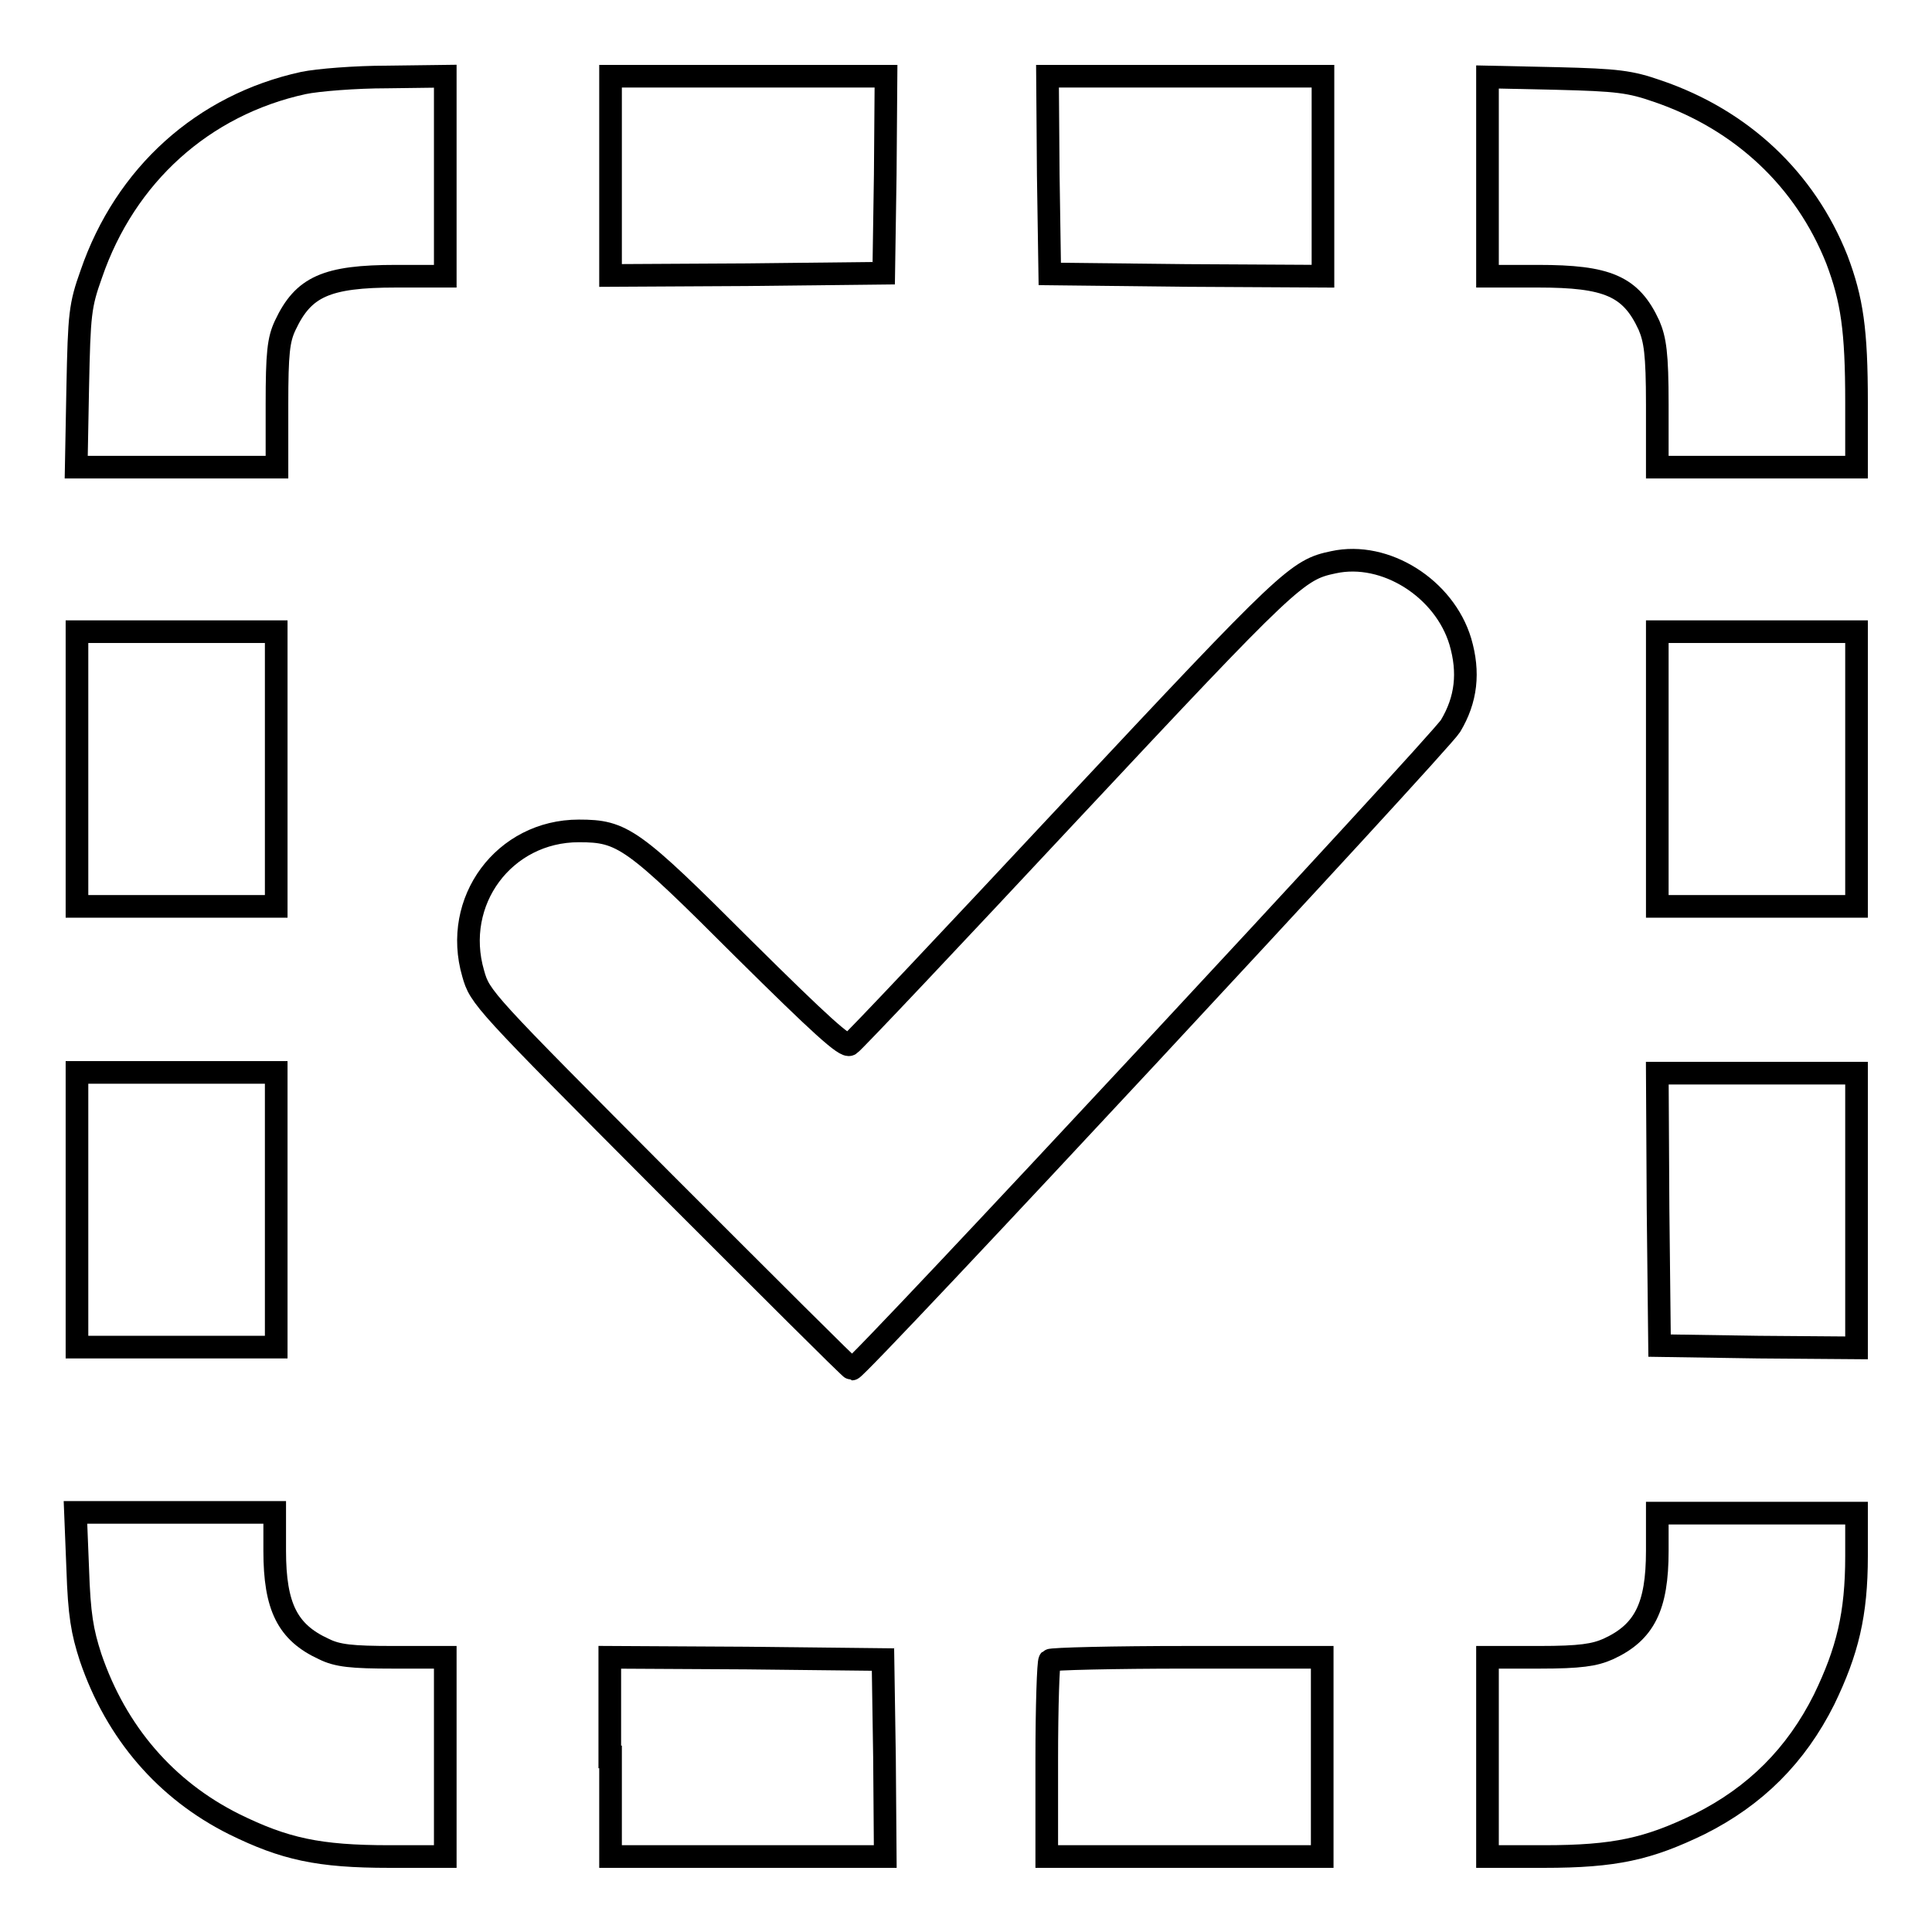
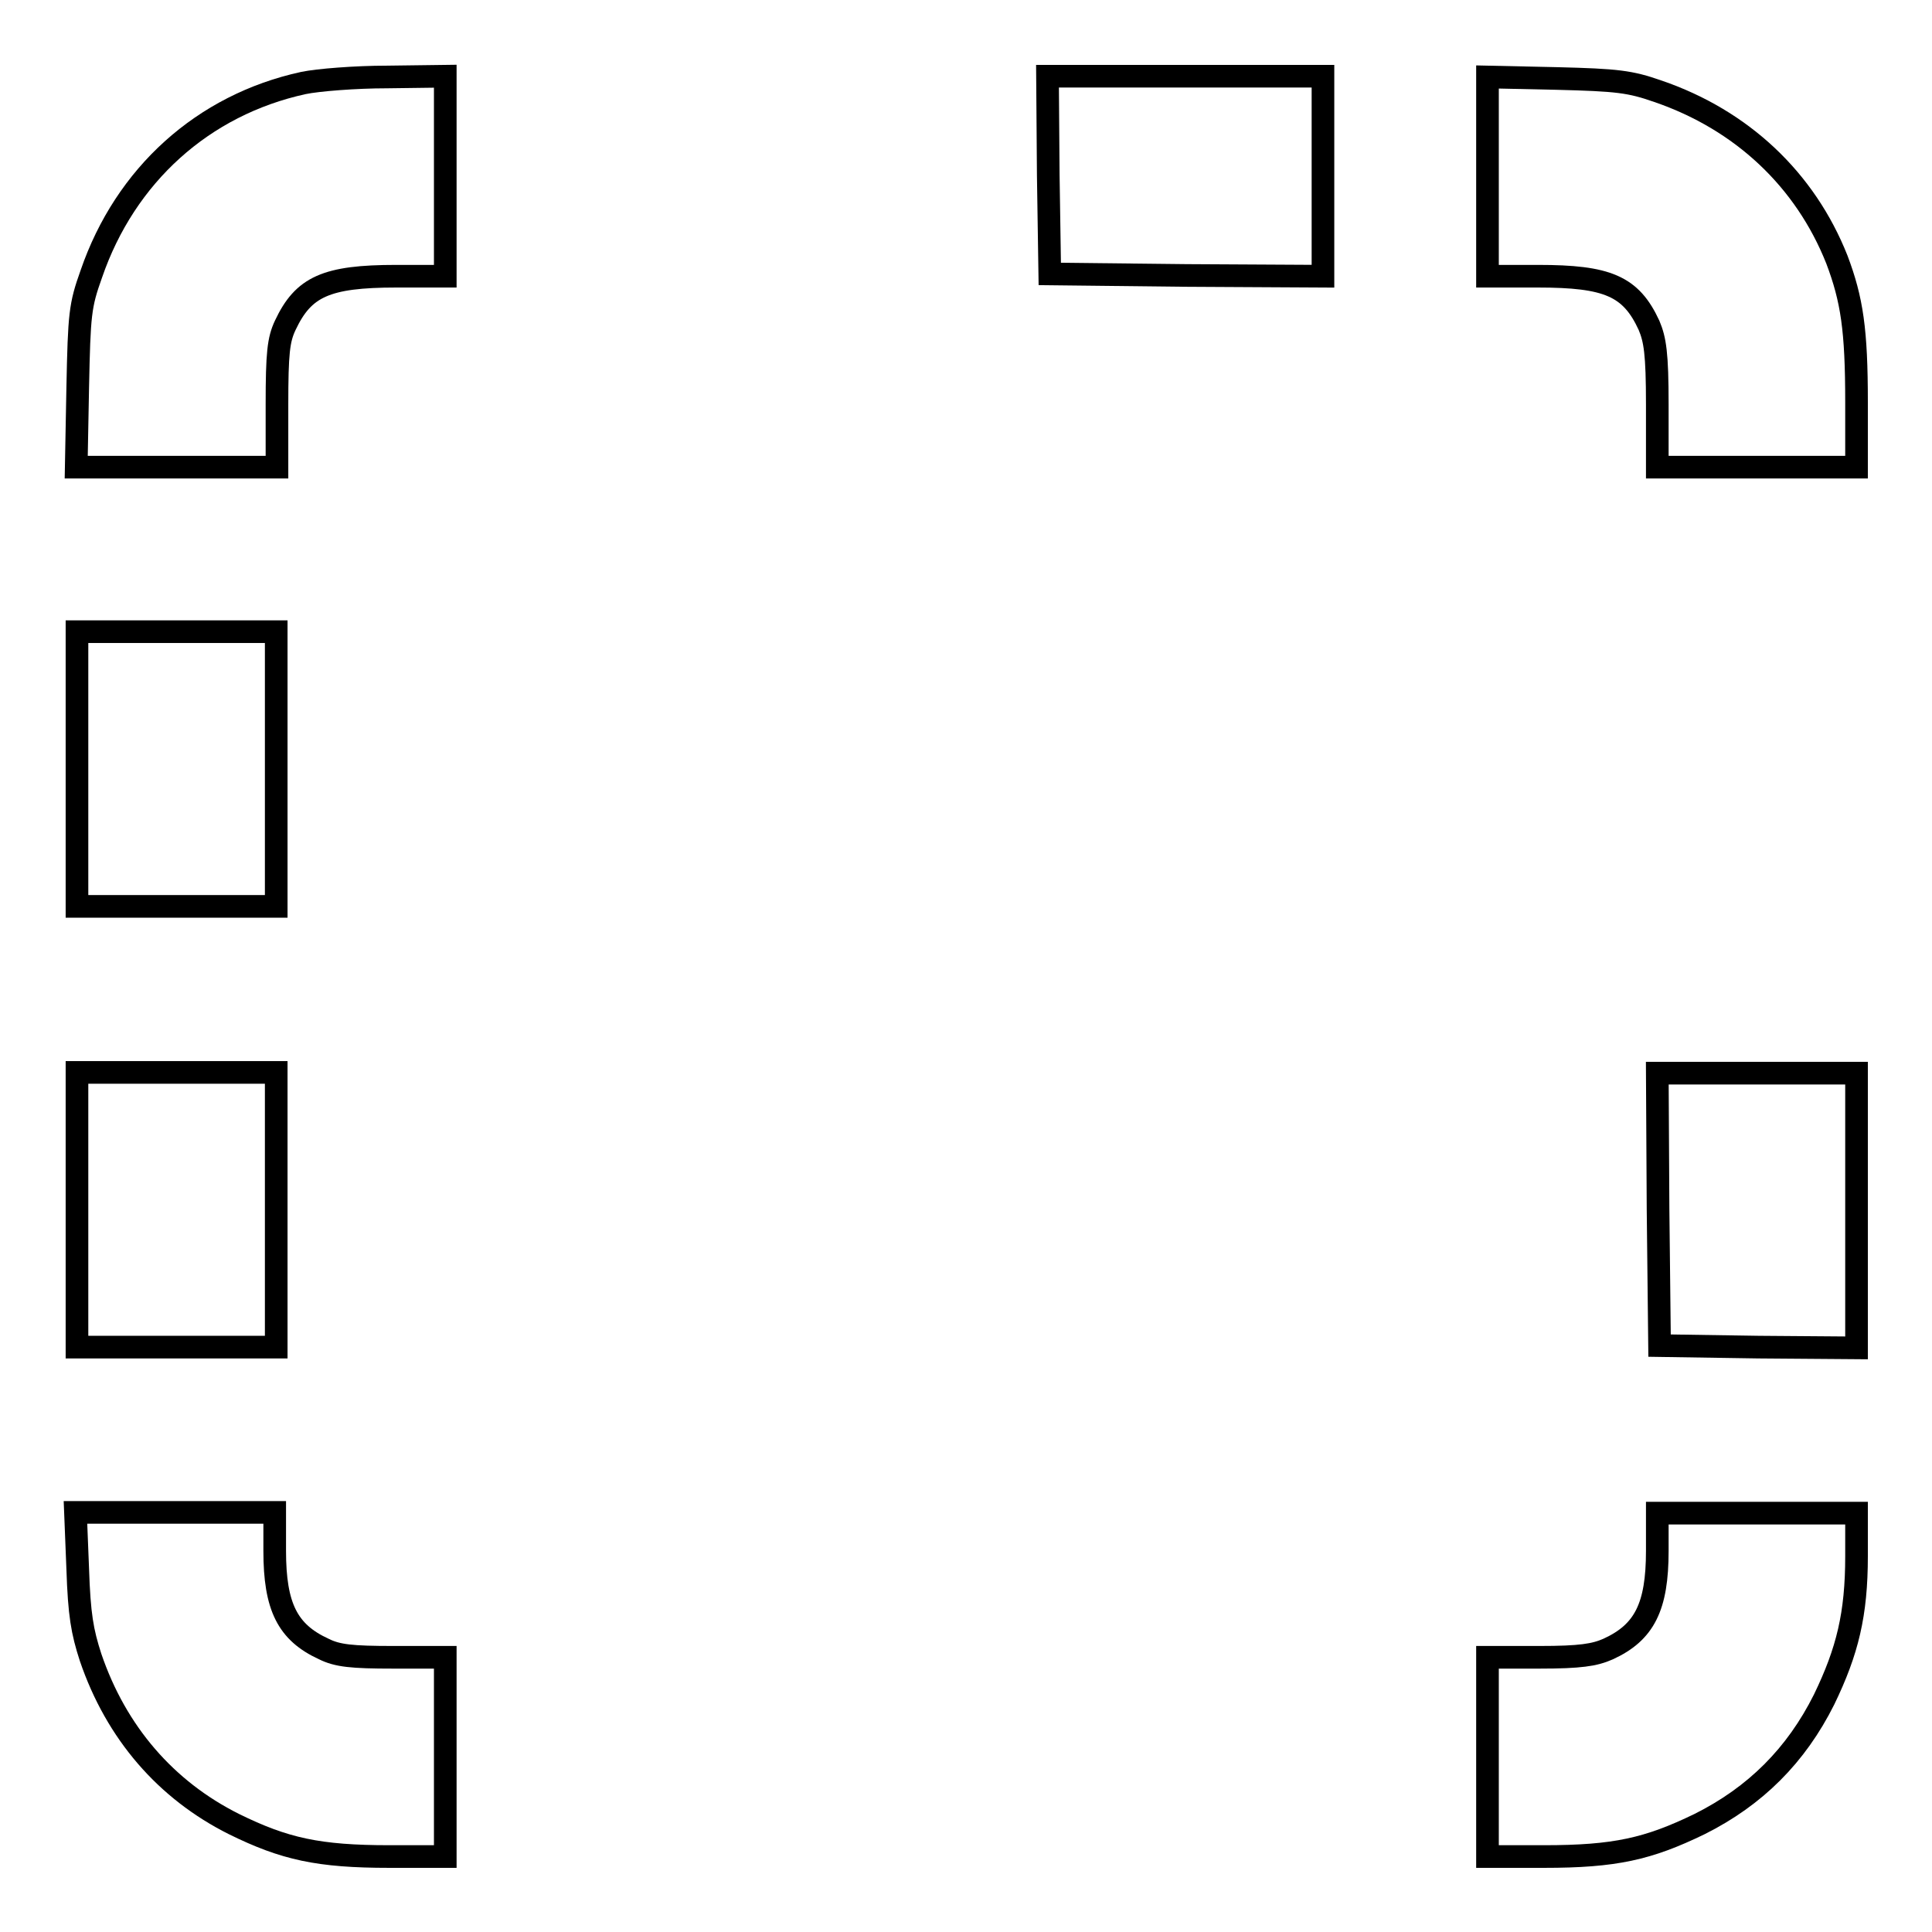
<svg xmlns="http://www.w3.org/2000/svg" version="1.1" x="0px" y="0px" viewBox="0 0 256 256" enable-background="new 0 0 256 256" xml:space="preserve">
  <g>
    <g>
      <g>
        <path stroke-width="3" fill-opacity="0" stroke="#000000" d="M40.2,11c-13.3,2.9-23.6,12.2-28.1,25.3c-1.5,4.2-1.6,5.3-1.8,15l-0.2,10.6h13.3h13.3v-8.3c0-6.8,0.2-8.6,1.1-10.5c2.4-5.1,5.4-6.5,14.7-6.5H59V23.3V10.1l-7.7,0.1C47.1,10.2,42.1,10.6,40.2,11z" />
-         <path stroke-width="3" fill-opacity="0" stroke="#000000" d="M80.9,23.3v13.2l18.1-0.1l18.1-0.2l0.2-13.1l0.1-13H99.2H80.9V23.3z" />
        <path stroke-width="3" fill-opacity="0" stroke="#000000" d="M138.9,23.2l0.2,13.1l18.1,0.2l18.1,0.1V23.3V10.1H157h-18.2L138.9,23.2z" />
        <path stroke-width="3" fill-opacity="0" stroke="#000000" d="M197.1,23.3v13.3h6.7c9.2,0,12.3,1.3,14.7,6.5c0.8,1.9,1.1,3.7,1.1,10.5v8.3h13.2H246v-8.6c0-9.6-0.6-13.6-2.6-18.9c-4.2-10.6-12.6-18.5-23.7-22.3c-3.7-1.3-5.4-1.5-13.4-1.7l-9.2-0.2V23.3z" />
-         <path stroke-width="3" fill-opacity="0" stroke="#000000" d="M176.7,74.5c-4.8,1-5.8,1.9-34.9,33c-15.6,16.7-28.7,30.6-29.2,30.9c-0.6,0.4-3.8-2.5-14.1-12.7c-14.7-14.7-16-15.6-21.8-15.6c-9.9,0-16.8,9.3-14,18.9c0.9,3.2,1.3,3.6,25.4,27.8c13.5,13.5,24.6,24.6,24.8,24.6c0.8,0,77.9-82.9,79.3-85.2c2.1-3.5,2.5-7.1,1.3-11.2C191.4,78,183.6,73,176.7,74.5z" />
        <path stroke-width="3" fill-opacity="0" stroke="#000000" d="M10.2,101.9v18.2h13.2h13.2v-18.2V83.7H23.4H10.2V101.9z" />
-         <path stroke-width="3" fill-opacity="0" stroke="#000000" d="M219.6,101.9v18.2h13.2H246v-18.2V83.7h-13.2h-13.2V101.9z" />
        <path stroke-width="3" fill-opacity="0" stroke="#000000" d="M10.2,160.3v18.2h13.2h13.2v-18.2v-18.2H23.4H10.2V160.3z" />
        <path stroke-width="3" fill-opacity="0" stroke="#000000" d="M219.7,160.2l0.2,18.1l13.1,0.2l13,0.1v-18.2v-18.2h-13.2h-13.2L219.7,160.2z" />
        <path stroke-width="3" fill-opacity="0" stroke="#000000" d="M10.3,207.9c0.2,6.1,0.6,8.3,1.7,11.7c3.4,10,10,17.6,19,22.1c6.7,3.3,11.2,4.3,20.6,4.3H59v-13.2v-13.2h-6.9c-5.5,0-7.4-0.2-9.2-1.1c-4.8-2.2-6.5-5.6-6.5-13v-5.1H23.3H10L10.3,207.9z" />
        <path stroke-width="3" fill-opacity="0" stroke="#000000" d="M219.6,205.5c0,7.4-1.7,10.8-6.5,13c-1.8,0.8-3.7,1.1-9.1,1.1h-6.9v13.2V246h7.5c9.4,0,13.8-1,20.6-4.3c7.4-3.7,12.8-9.1,16.5-16.5c3.1-6.4,4.3-11.3,4.3-19v-5.7h-13.2h-13.2V205.5z" />
-         <path stroke-width="3" fill-opacity="0" stroke="#000000" d="M80.9,232.8V246h18.2h18.2l-0.1-13.1l-0.2-13l-18.1-0.2l-18.1-0.1V232.8z" />
-         <path stroke-width="3" fill-opacity="0" stroke="#000000" d="M139.1,220c-0.2,0.2-0.4,6.1-0.4,13.2V246H157h18.2v-13.2v-13.2h-17.9C147.6,219.6,139.3,219.8,139.1,220z" />
      </g>
    </g>
  </g>
</svg>